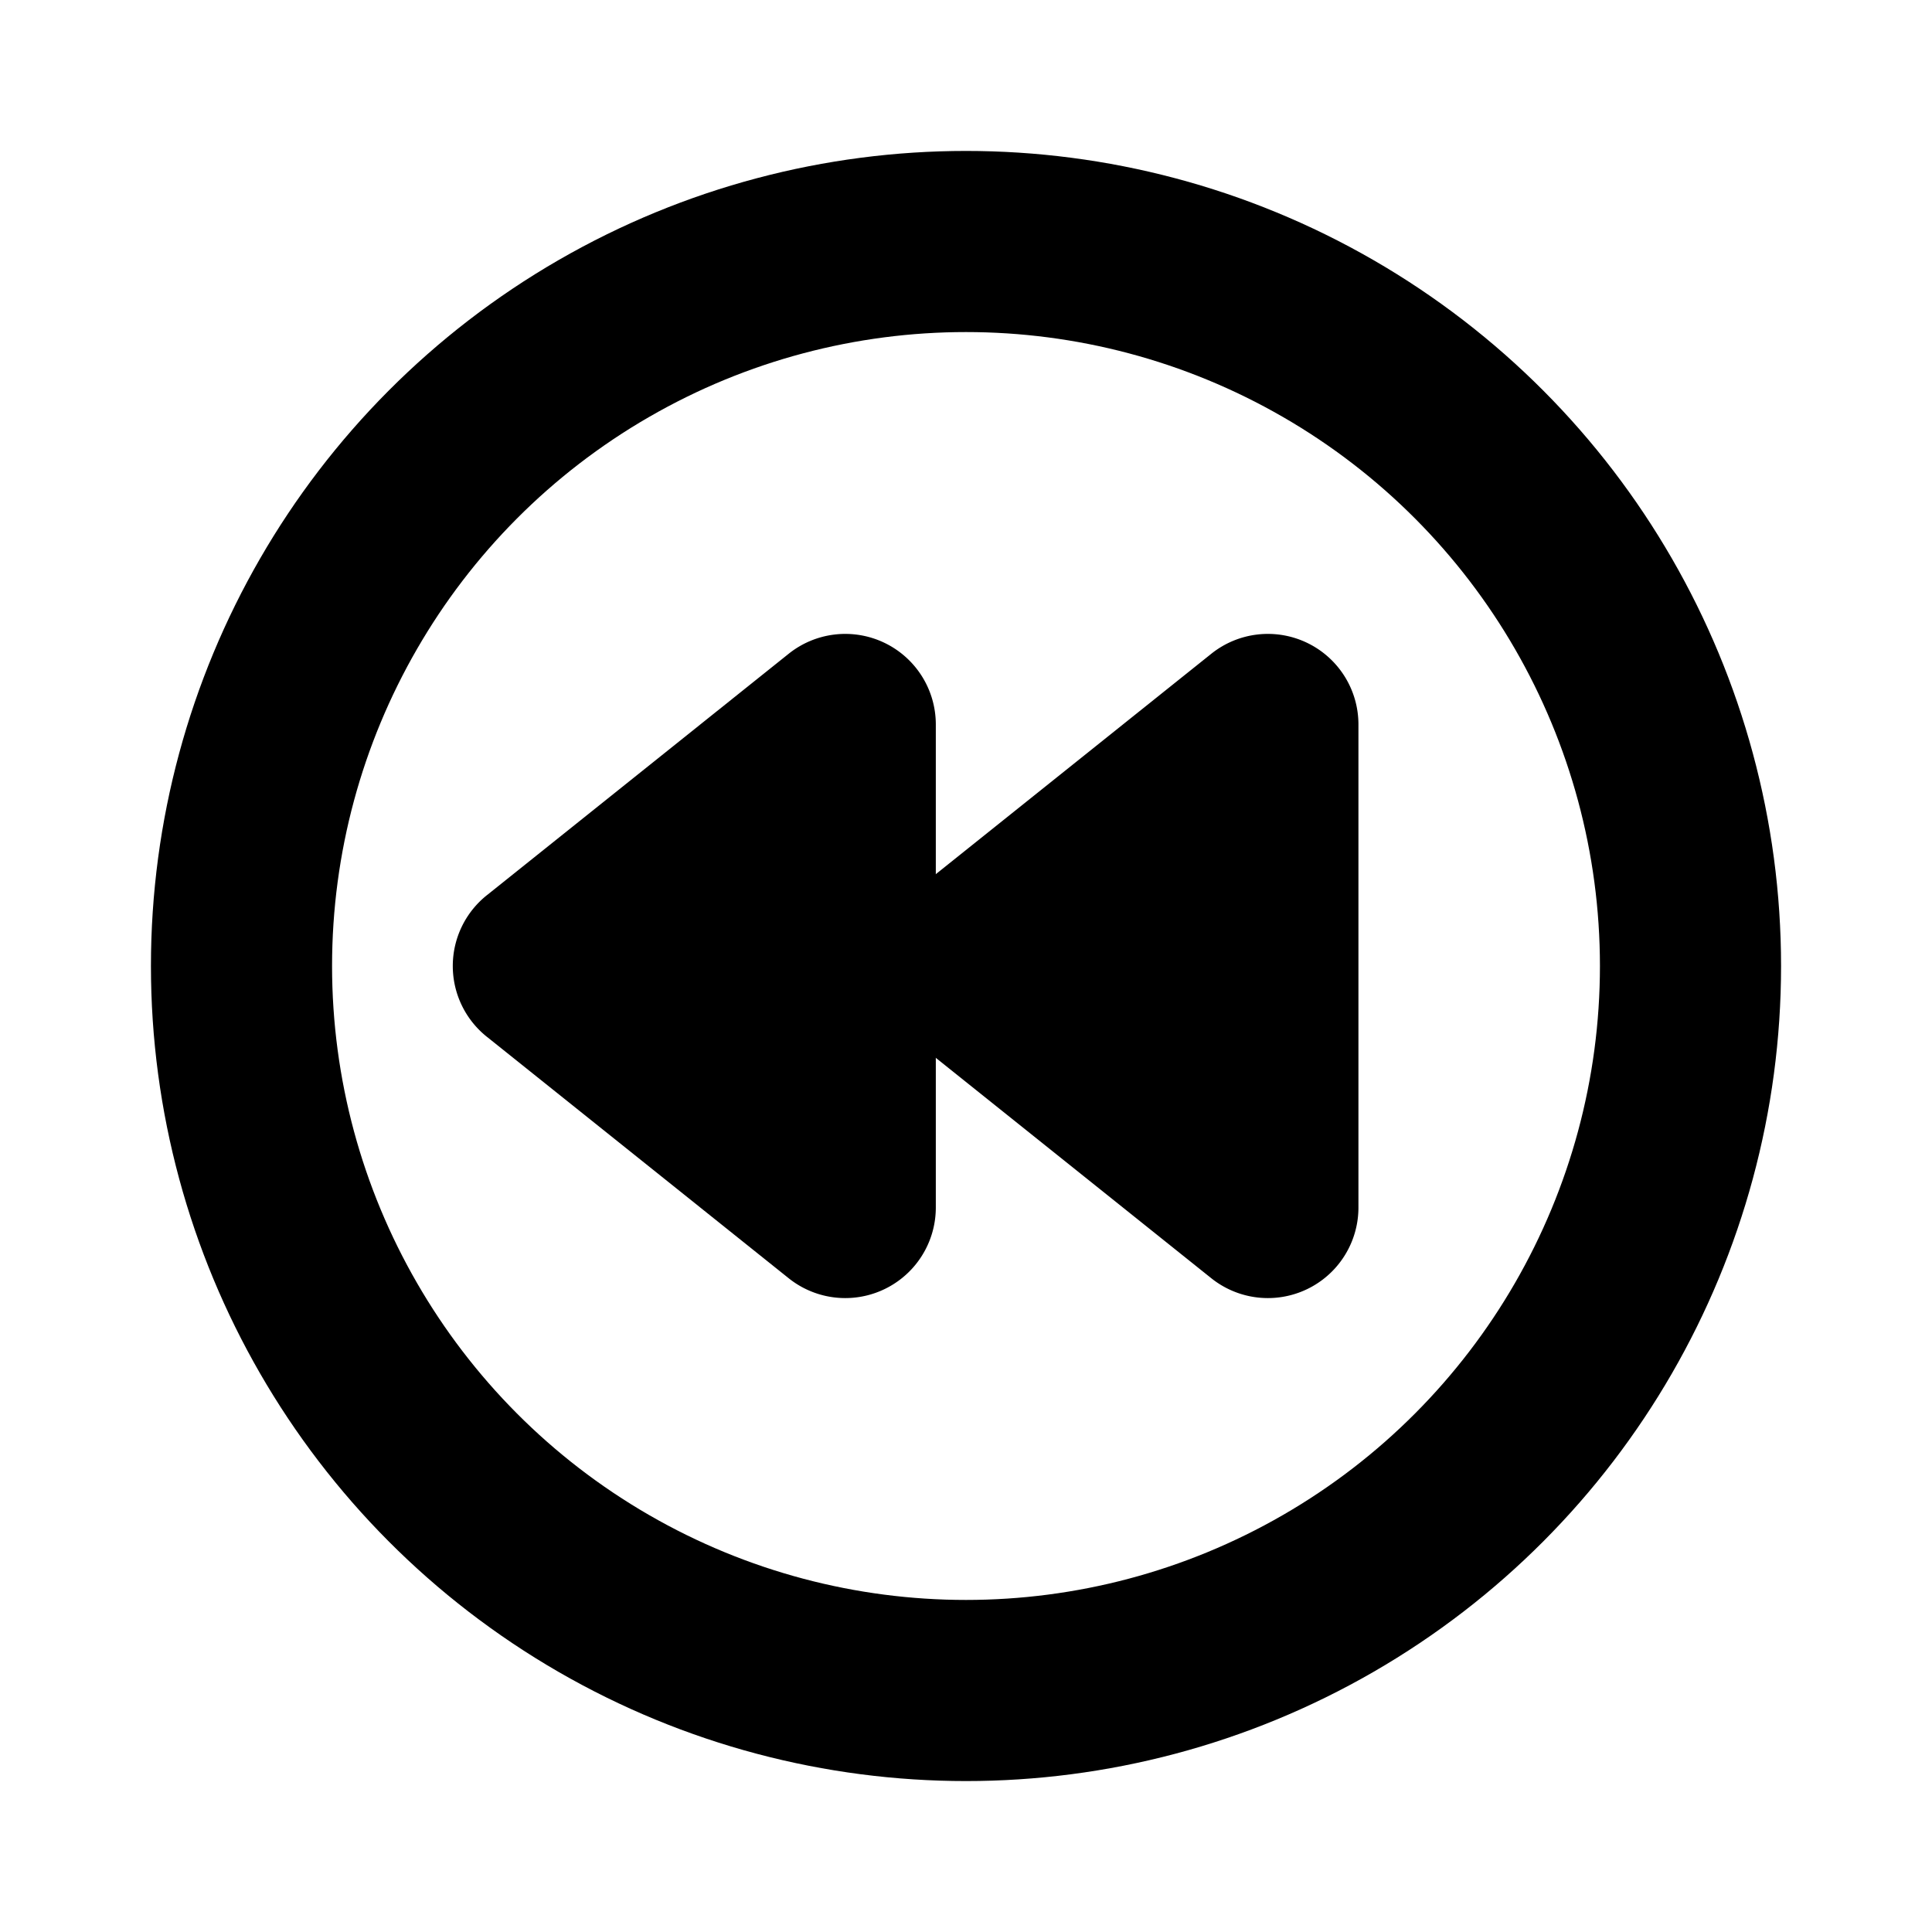
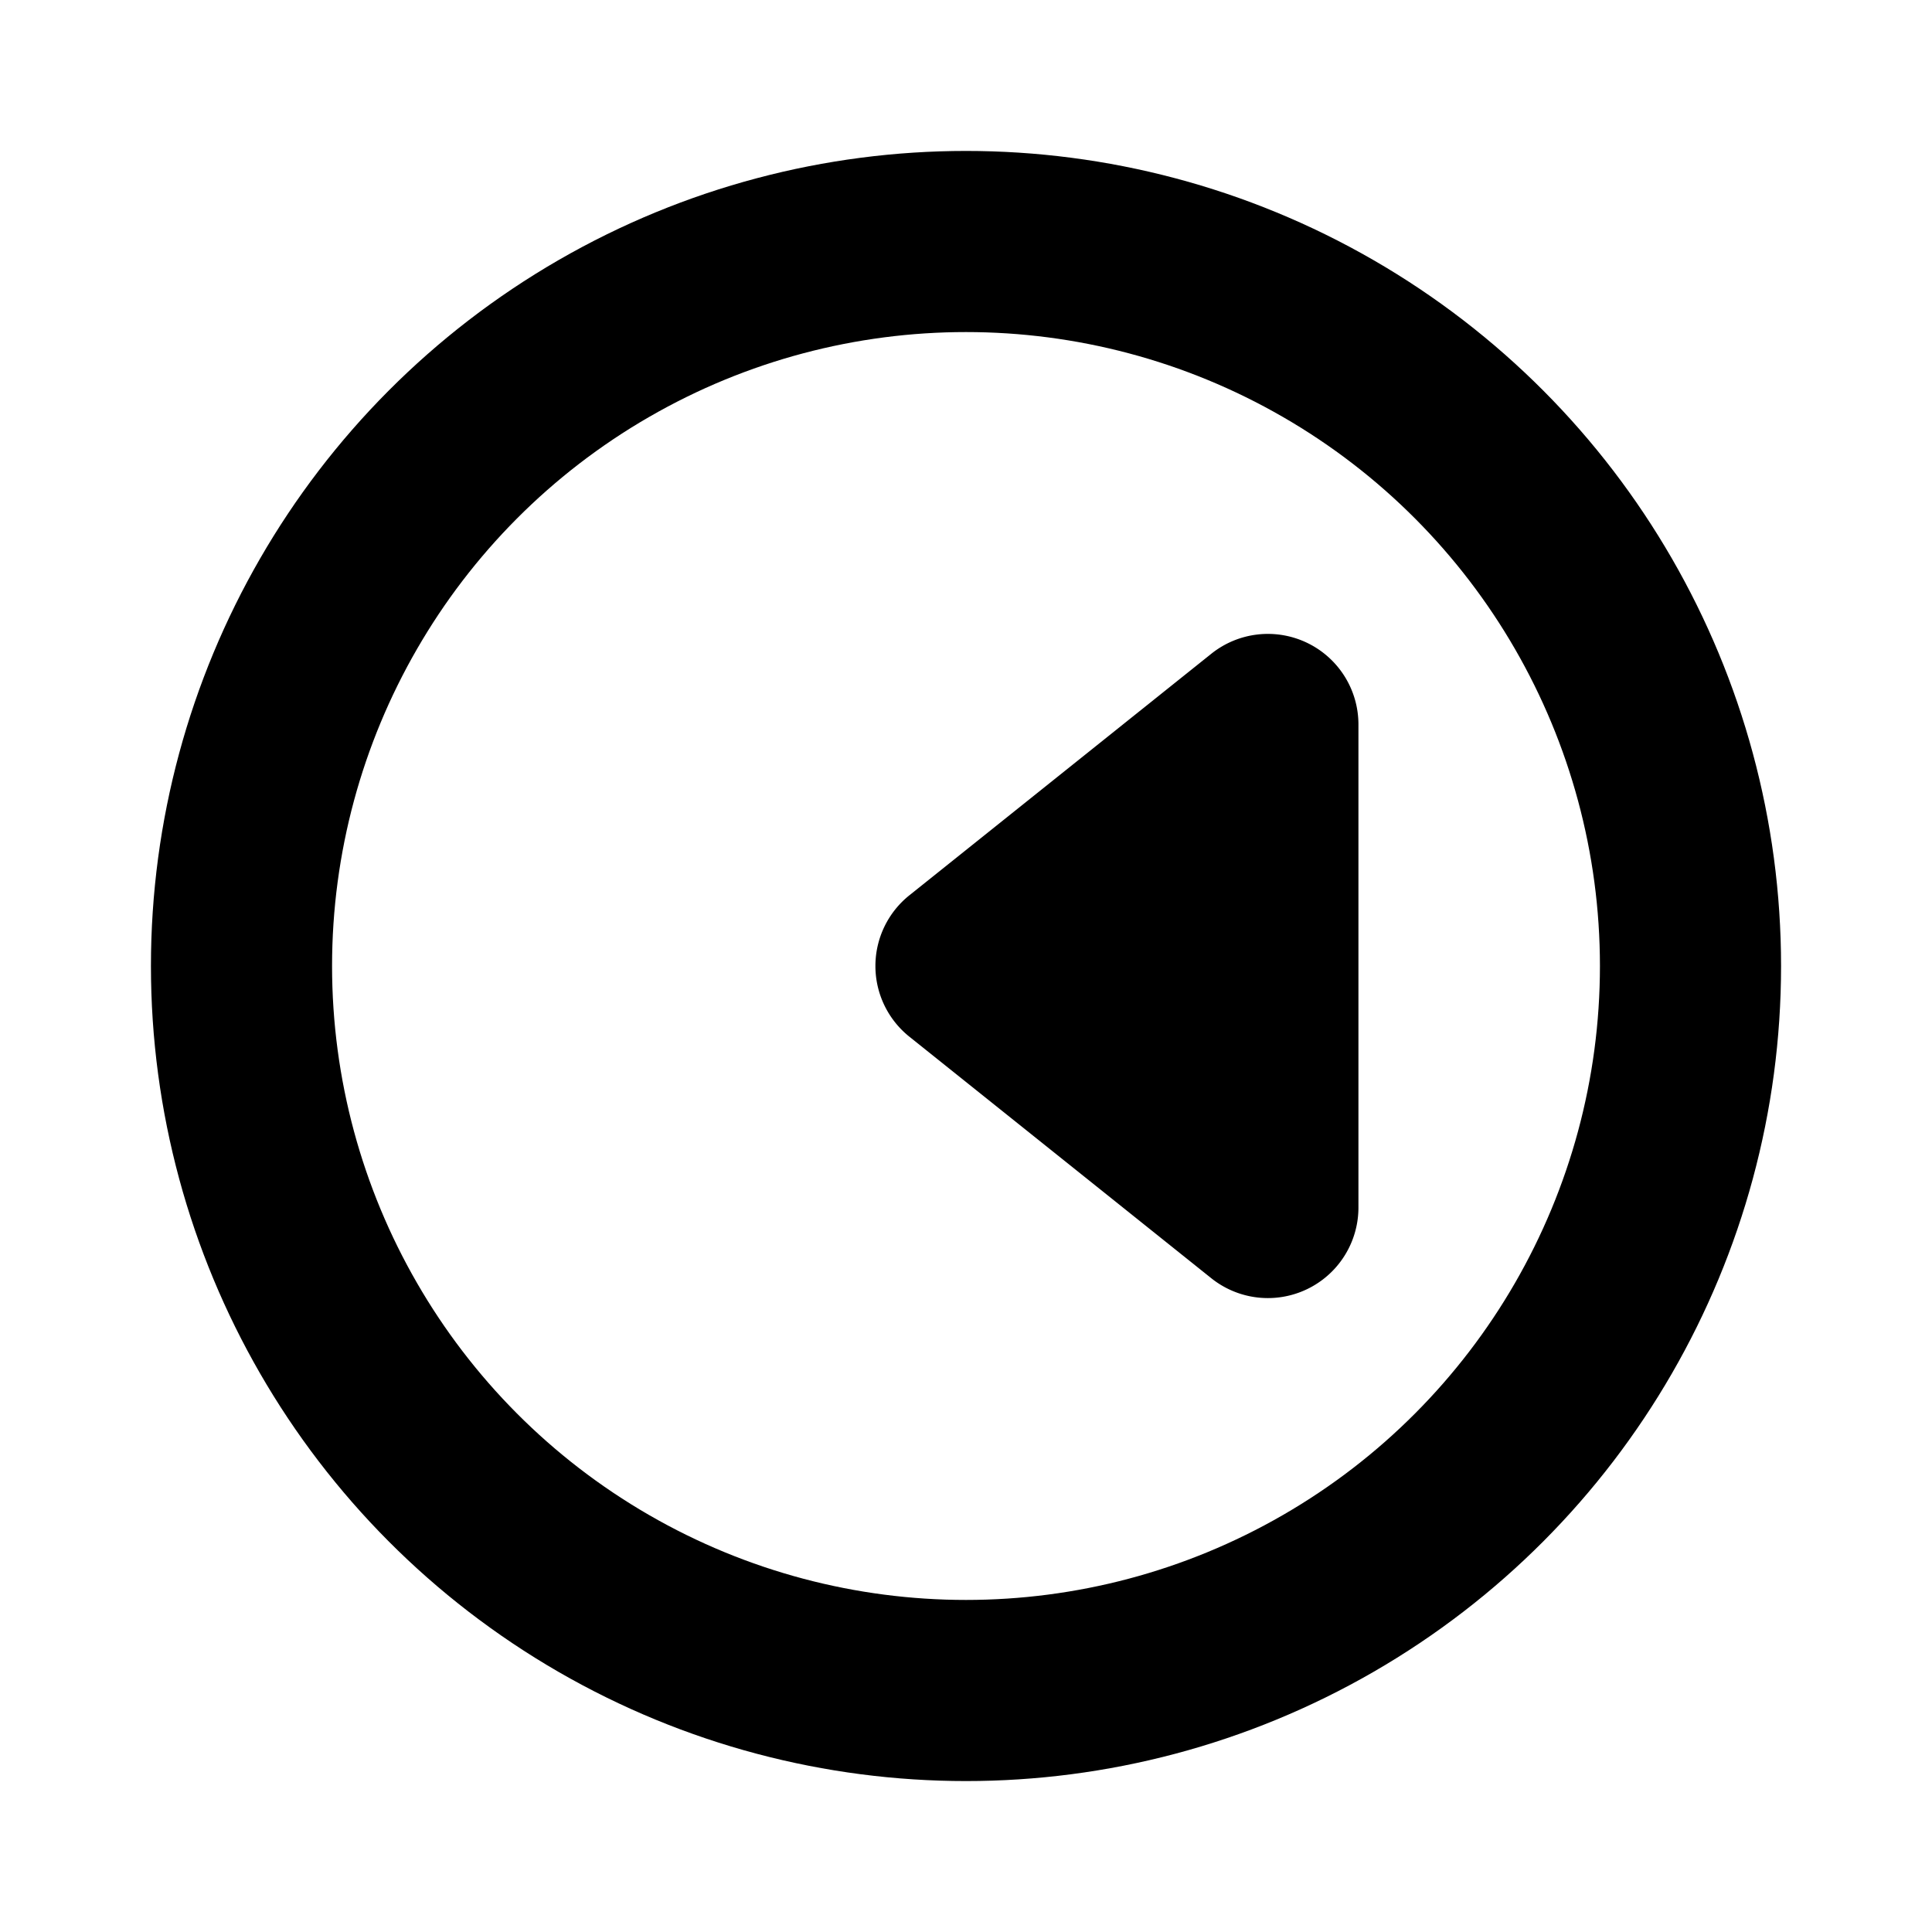
<svg xmlns="http://www.w3.org/2000/svg" viewBox="0 0 256 256">
  <rect width="256" height="256" fill="none" />
  <circle cx="128" cy="128" r="96" fill="none" stroke="currentColor" stroke-linecap="round" stroke-linejoin="round" stroke-width="24" />
-   <path d="M117.2,85.18a12,12,0,0,0-12.7,1.45l-40,32a12,12,0,0,0,0,18.74l40,32A12,12,0,0,0,124,160V96A12,12,0,0,0,117.2,85.18Z" />
  <path d="M173.2,85.18a12,12,0,0,0-12.7,1.45l-40,32a12,12,0,0,0,0,18.74l40,32A12,12,0,0,0,180,160V96A12,12,0,0,0,173.2,85.18Z" />
</svg>